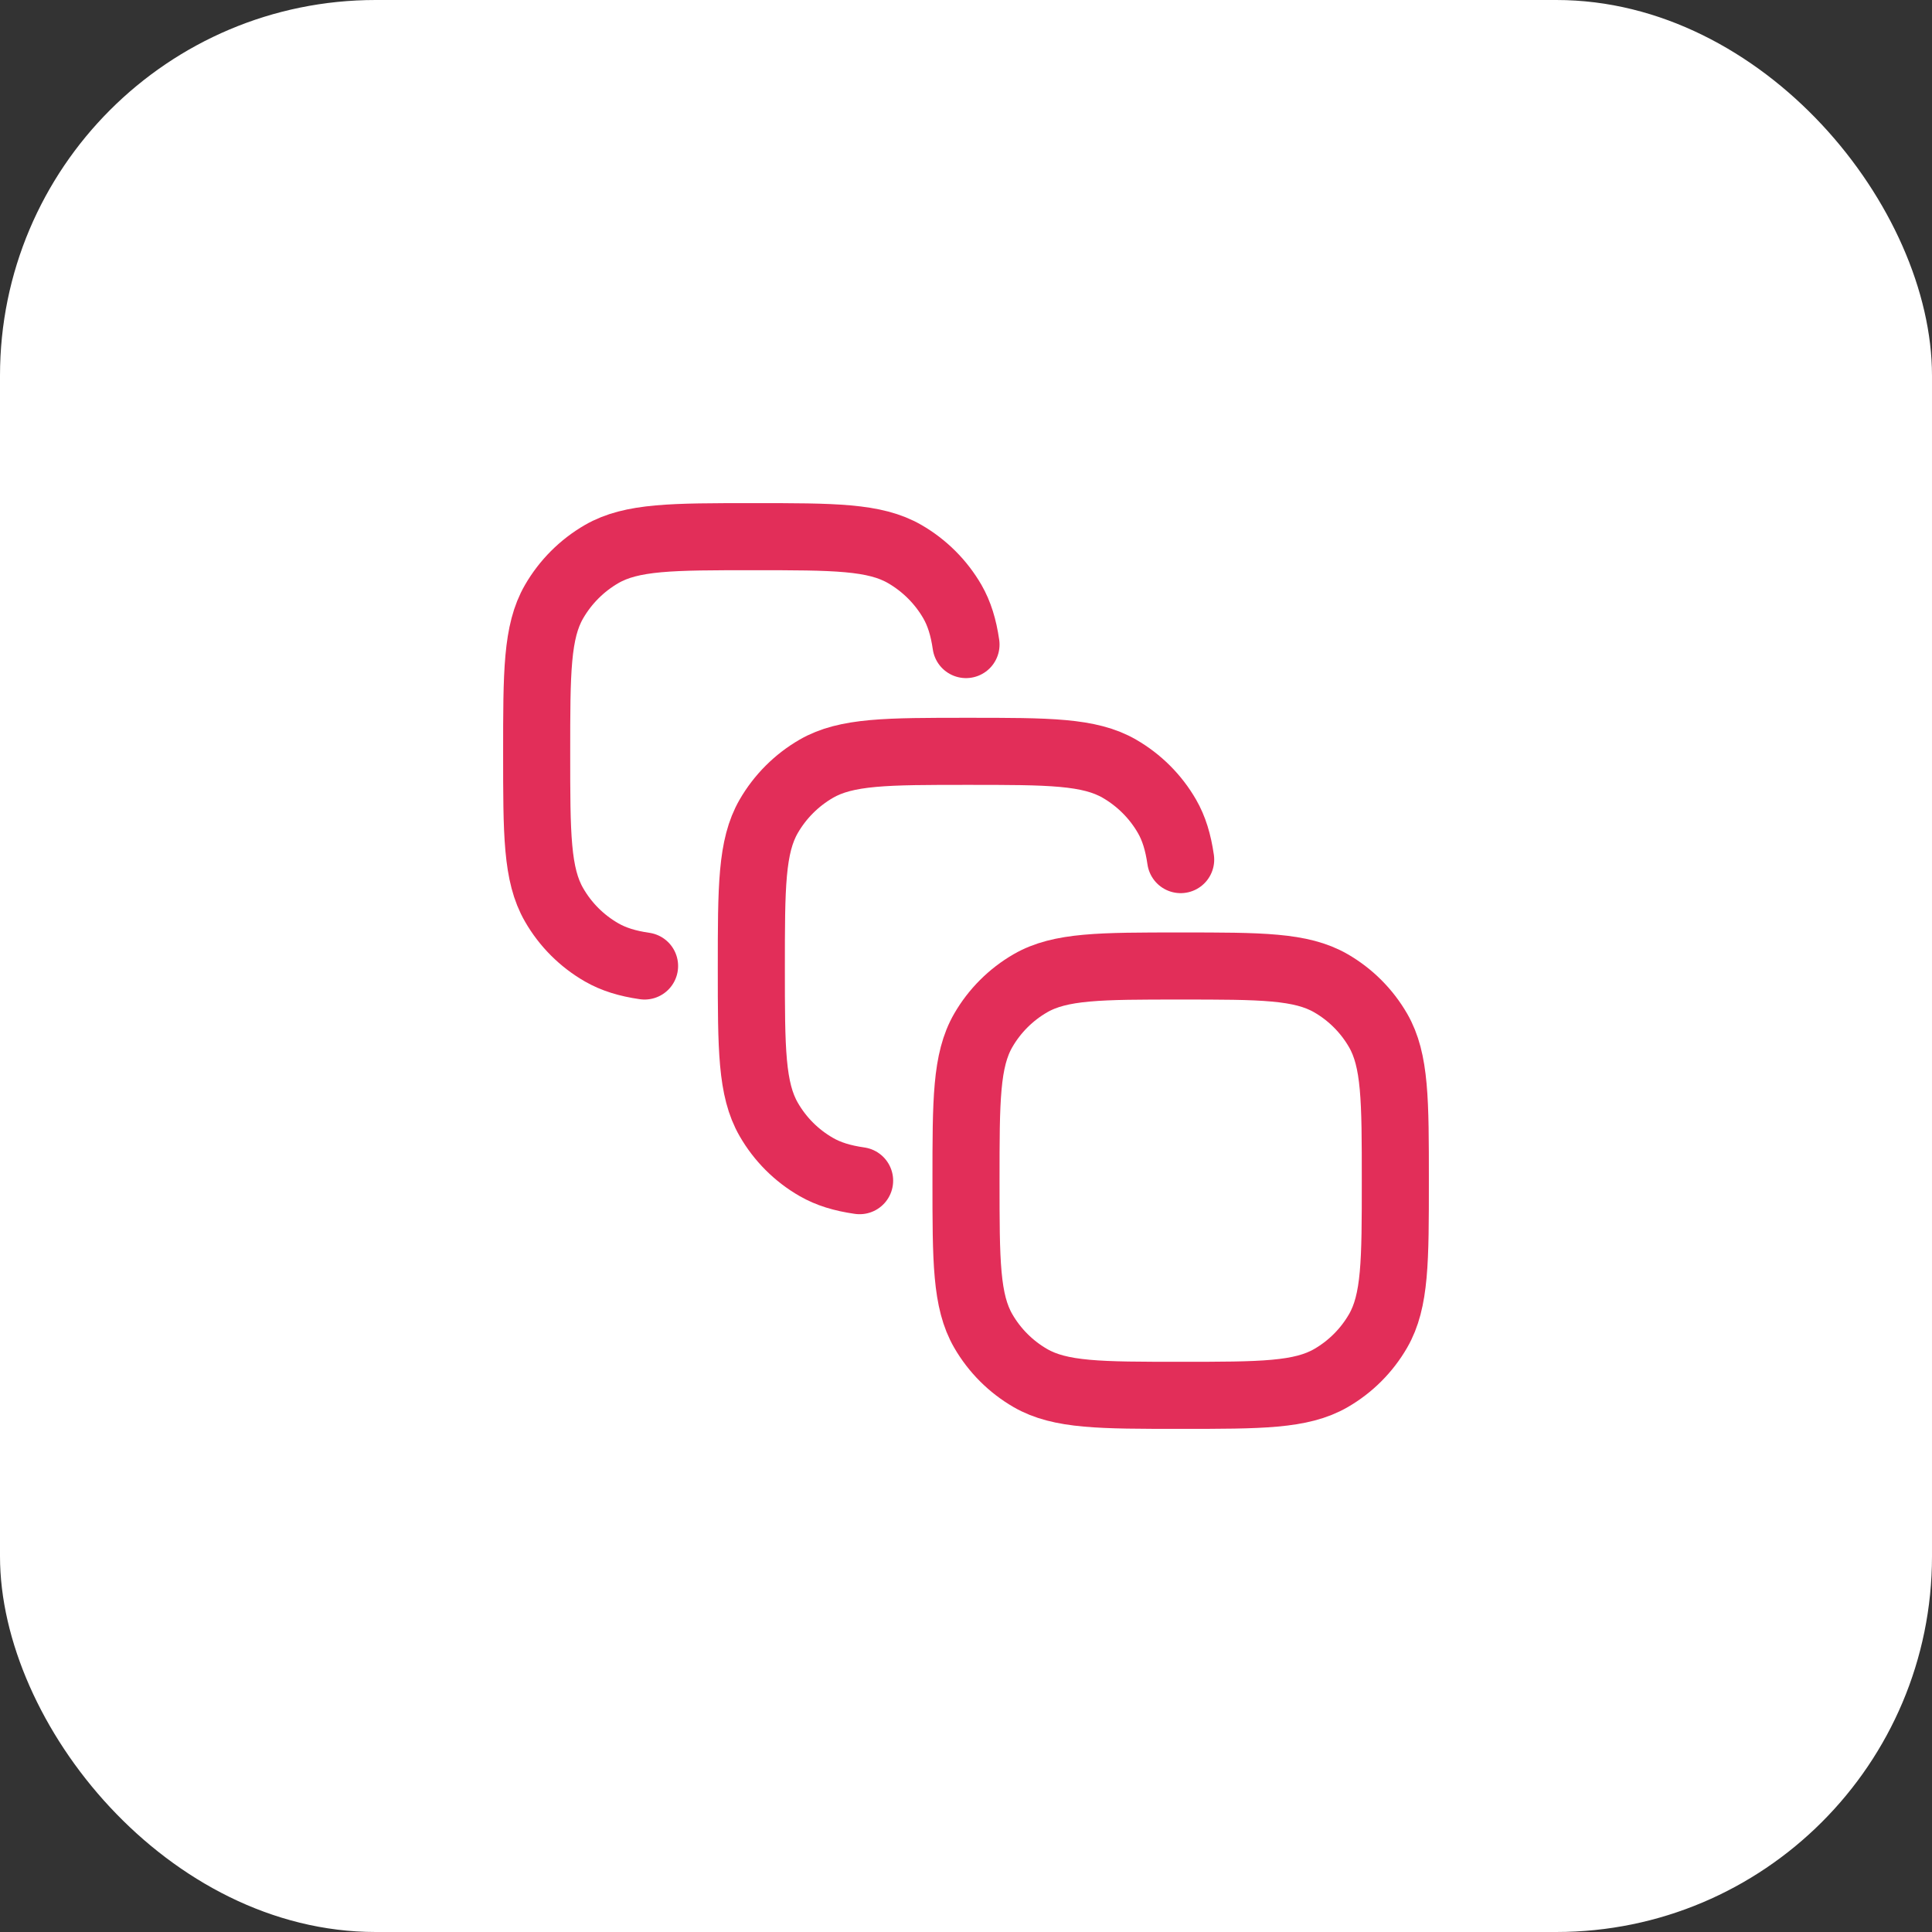
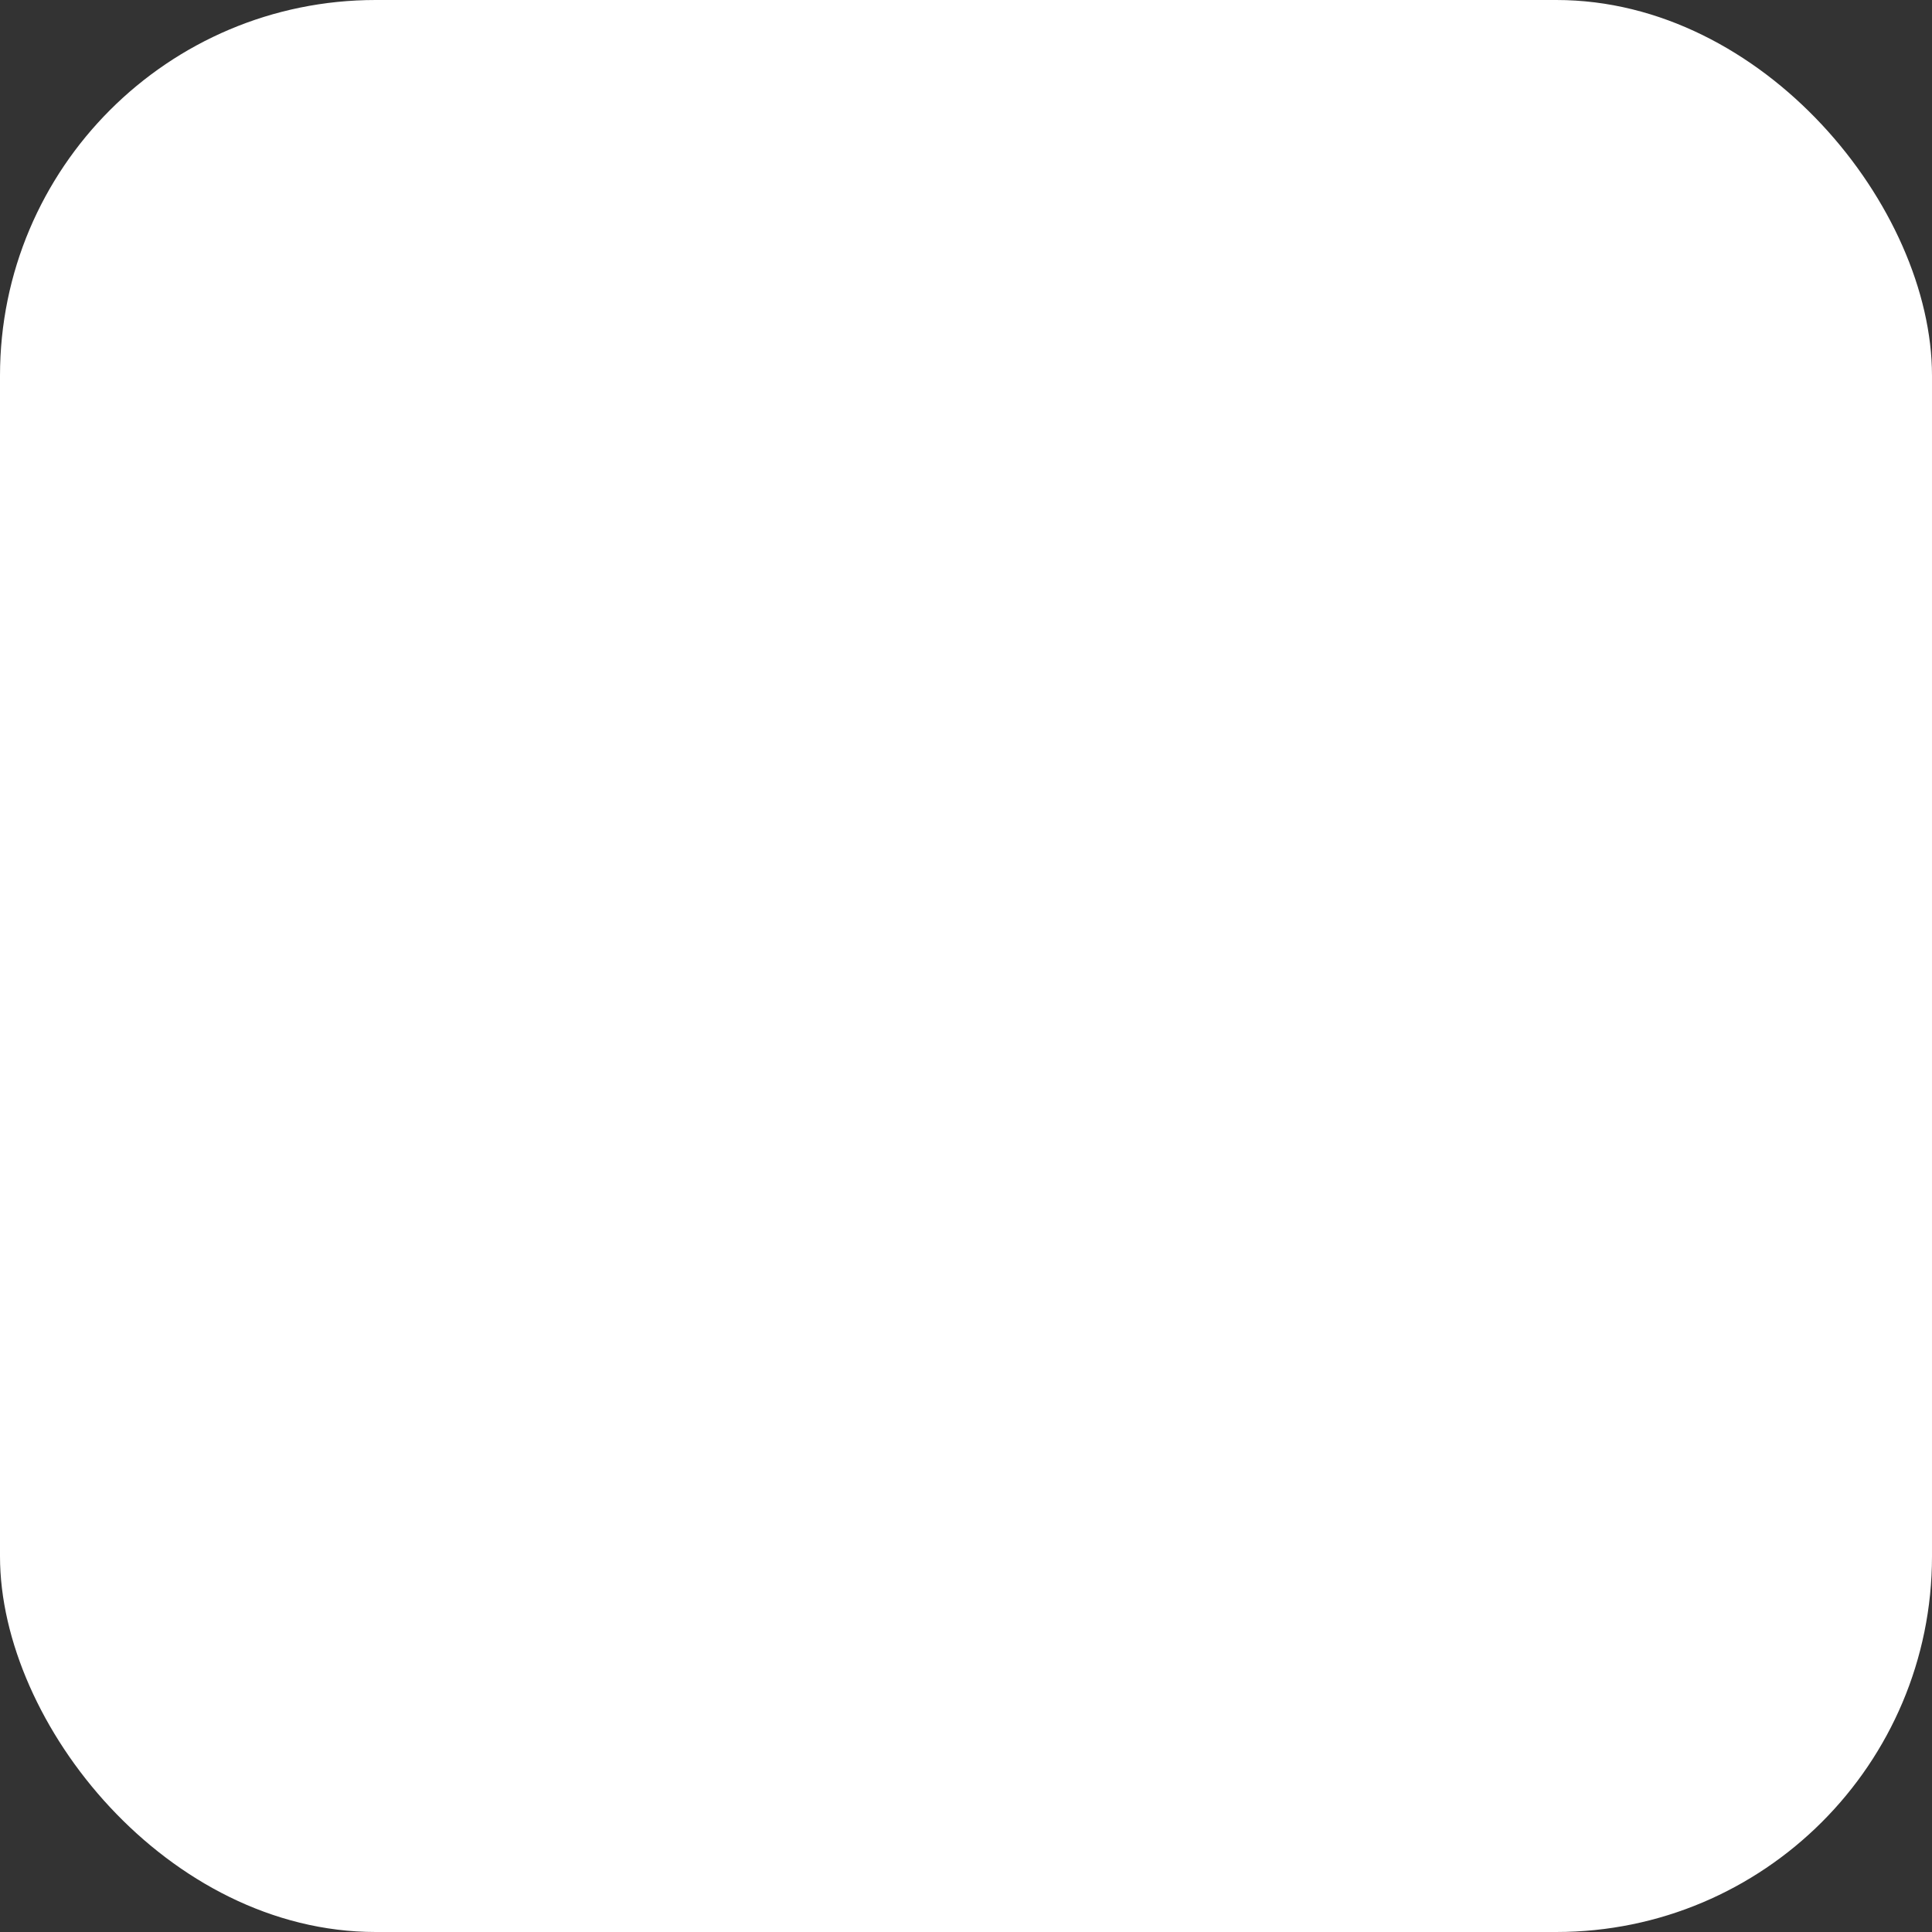
<svg xmlns="http://www.w3.org/2000/svg" width="72" height="72" viewBox="0 0 72 72" fill="none">
  <rect x="0" y="0" width="72" height="72" fill="#333333" stroke="none" />
  <rect width="72" height="72" rx="14" fill="white" />
  <g clip-path="url(#clip0_17522_83929)">
-     <path d="M24.021 36C23.379 35.907 22.869 35.75 22.421 35.493C21.683 35.069 21.071 34.458 20.648 33.72C20 32.597 20 31.088 20 28.07C20 25.053 20 23.544 20.648 22.422C21.074 21.686 21.685 21.074 22.421 20.648C23.544 20 25.053 20 28.07 20C31.088 20 32.597 20 33.718 20.648C34.454 21.074 35.067 21.685 35.493 22.421C35.75 22.869 35.907 23.379 36 24.021" stroke="#E22E59" stroke-width="2.5" stroke-linecap="round" stroke-linejoin="round" />
-     <path d="M32.035 44C31.386 43.907 30.872 43.75 30.421 43.49C29.683 43.067 29.072 42.455 28.648 41.718C28 40.592 28 39.086 28 36.07C28 33.053 28 31.544 28.648 30.421C29.074 29.685 29.685 29.074 30.421 28.648C31.544 28 33.053 28 36.069 28C39.086 28 40.595 28 41.717 28.648C42.453 29.074 43.066 29.685 43.49 30.421C43.75 30.872 43.906 31.386 44 32.035" stroke="#E22E59" stroke-width="2.5" stroke-linecap="round" stroke-linejoin="round" />
+     <path d="M32.035 44C31.386 43.907 30.872 43.75 30.421 43.49C29.683 43.067 29.072 42.455 28.648 41.718C28 40.592 28 39.086 28 36.07C28 33.053 28 31.544 28.648 30.421C31.544 28 33.053 28 36.069 28C39.086 28 40.595 28 41.717 28.648C42.453 29.074 43.066 29.685 43.49 30.421C43.75 30.872 43.906 31.386 44 32.035" stroke="#E22E59" stroke-width="2.5" stroke-linecap="round" stroke-linejoin="round" />
    <path d="M36 44C36 41.008 36 39.514 36.643 38.4C37.065 37.67 37.67 37.065 38.4 36.643C39.514 36 41.008 36 44 36C46.992 36 48.486 36 49.6 36.643C50.33 37.065 50.935 37.67 51.357 38.4C52 39.514 52 41.008 52 44C52 46.992 52 48.486 51.357 49.6C50.935 50.33 50.33 50.935 49.6 51.357C48.486 52 46.992 52 44 52C41.008 52 39.514 52 38.4 51.357C37.67 50.935 37.065 50.33 36.643 49.6C36 48.486 36 46.992 36 44Z" stroke="#E22E59" stroke-width="2.5" stroke-linecap="round" stroke-linejoin="round" />
  </g>
  <defs>
    <clipPath id="clip0_17522_83929">
-       <rect width="36" height="36" fill="white" transform="translate(18 18)" />
-     </clipPath>
+       </clipPath>
  </defs>
</svg>